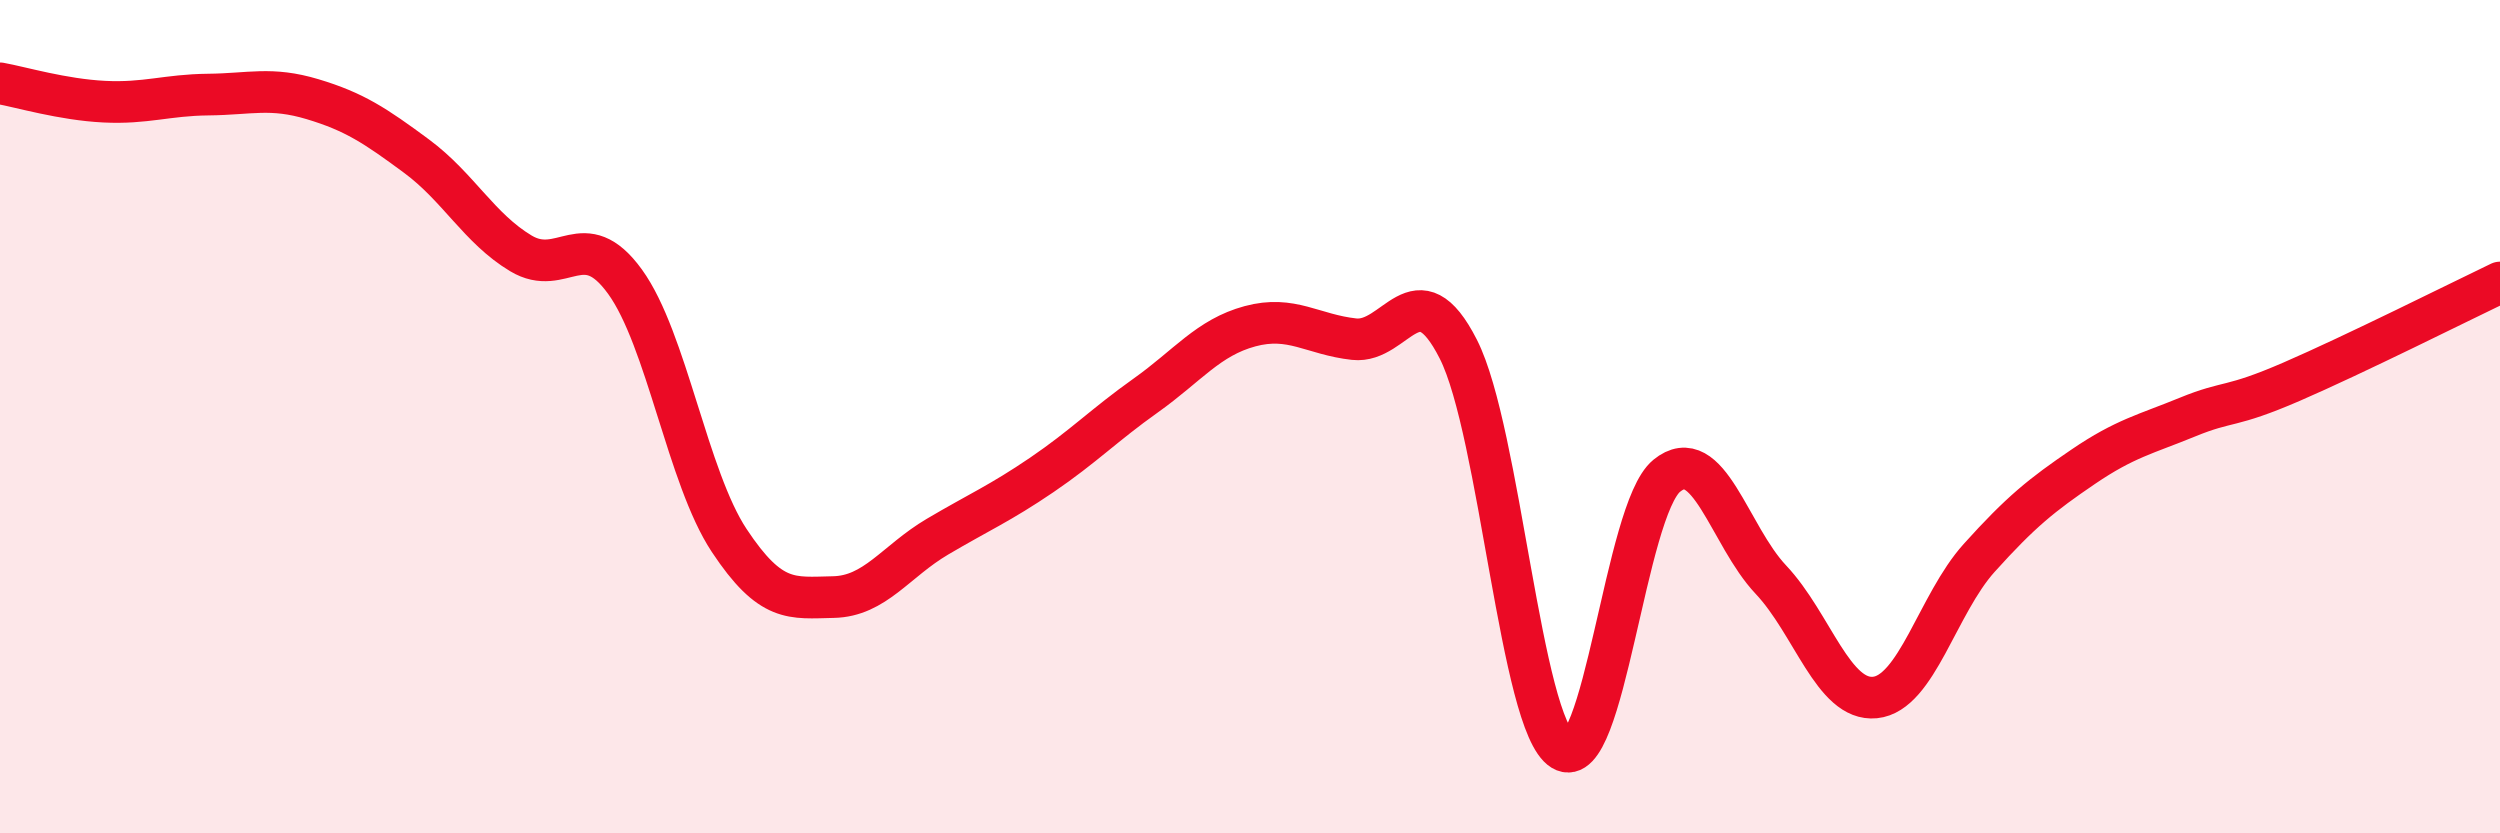
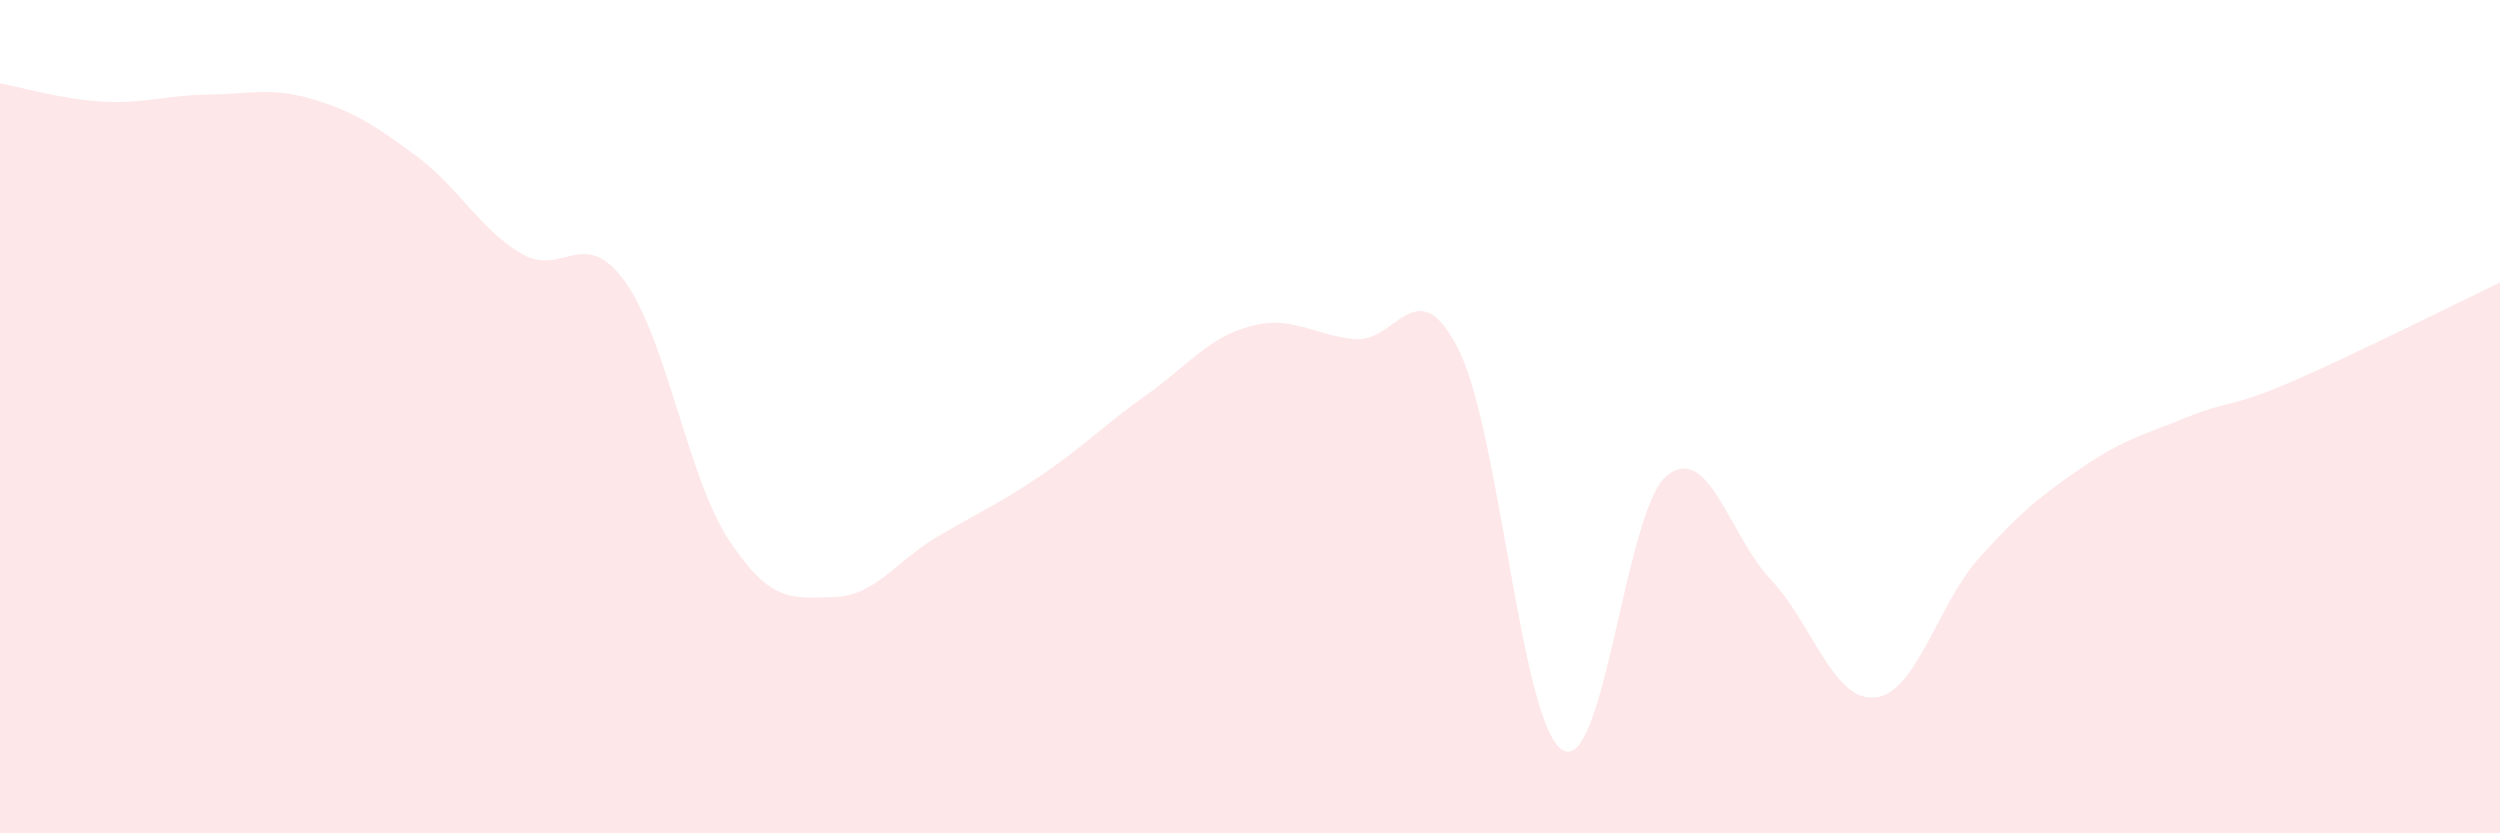
<svg xmlns="http://www.w3.org/2000/svg" width="60" height="20" viewBox="0 0 60 20">
  <path d="M 0,2 C 0.5,2.09 1.5,2.39 2.5,2.44 C 3.5,2.49 4,2.28 5,2.27 C 6,2.26 6.5,2.08 7.5,2.38 C 8.5,2.68 9,3.01 10,3.75 C 11,4.49 11.5,5.48 12.5,6.08 C 13.5,6.68 14,5.38 15,6.76 C 16,8.14 16.5,11.46 17.5,12.97 C 18.5,14.48 19,14.35 20,14.33 C 21,14.31 21.5,13.47 22.5,12.88 C 23.5,12.29 24,12.08 25,11.4 C 26,10.72 26.5,10.2 27.5,9.49 C 28.5,8.78 29,8.1 30,7.83 C 31,7.56 31.5,8.03 32.5,8.14 C 33.5,8.25 34,6.41 35,8.38 C 36,10.35 36.5,17.39 37.5,18 C 38.5,18.61 39,12.24 40,11.42 C 41,10.6 41.5,12.85 42.5,13.91 C 43.5,14.97 44,16.84 45,16.74 C 46,16.64 46.5,14.5 47.5,13.39 C 48.5,12.28 49,11.88 50,11.2 C 51,10.52 51.5,10.42 52.5,10.01 C 53.5,9.6 53.5,9.81 55,9.16 C 56.5,8.51 59,7.26 60,6.78L60 20L0 20Z" fill="#EB0A25" opacity="0.1" stroke-linecap="round" stroke-linejoin="round" />
-   <path d="M 0,2 C 0.5,2.09 1.5,2.39 2.5,2.44 C 3.5,2.49 4,2.28 5,2.27 C 6,2.26 6.5,2.08 7.5,2.38 C 8.5,2.68 9,3.01 10,3.75 C 11,4.49 11.5,5.48 12.5,6.08 C 13.5,6.68 14,5.38 15,6.76 C 16,8.14 16.5,11.46 17.5,12.97 C 18.5,14.48 19,14.35 20,14.33 C 21,14.31 21.5,13.47 22.5,12.88 C 23.5,12.29 24,12.08 25,11.4 C 26,10.72 26.5,10.2 27.5,9.49 C 28.5,8.78 29,8.1 30,7.83 C 31,7.56 31.5,8.03 32.5,8.14 C 33.5,8.25 34,6.41 35,8.38 C 36,10.35 36.5,17.39 37.5,18 C 38.5,18.61 39,12.24 40,11.42 C 41,10.6 41.5,12.85 42.5,13.91 C 43.5,14.97 44,16.84 45,16.74 C 46,16.64 46.5,14.5 47.5,13.39 C 48.5,12.28 49,11.88 50,11.2 C 51,10.52 51.5,10.42 52.5,10.01 C 53.5,9.6 53.5,9.81 55,9.16 C 56.5,8.51 59,7.26 60,6.78" stroke="#EB0A25" stroke-width="1" fill="none" stroke-linecap="round" stroke-linejoin="round" />
</svg>